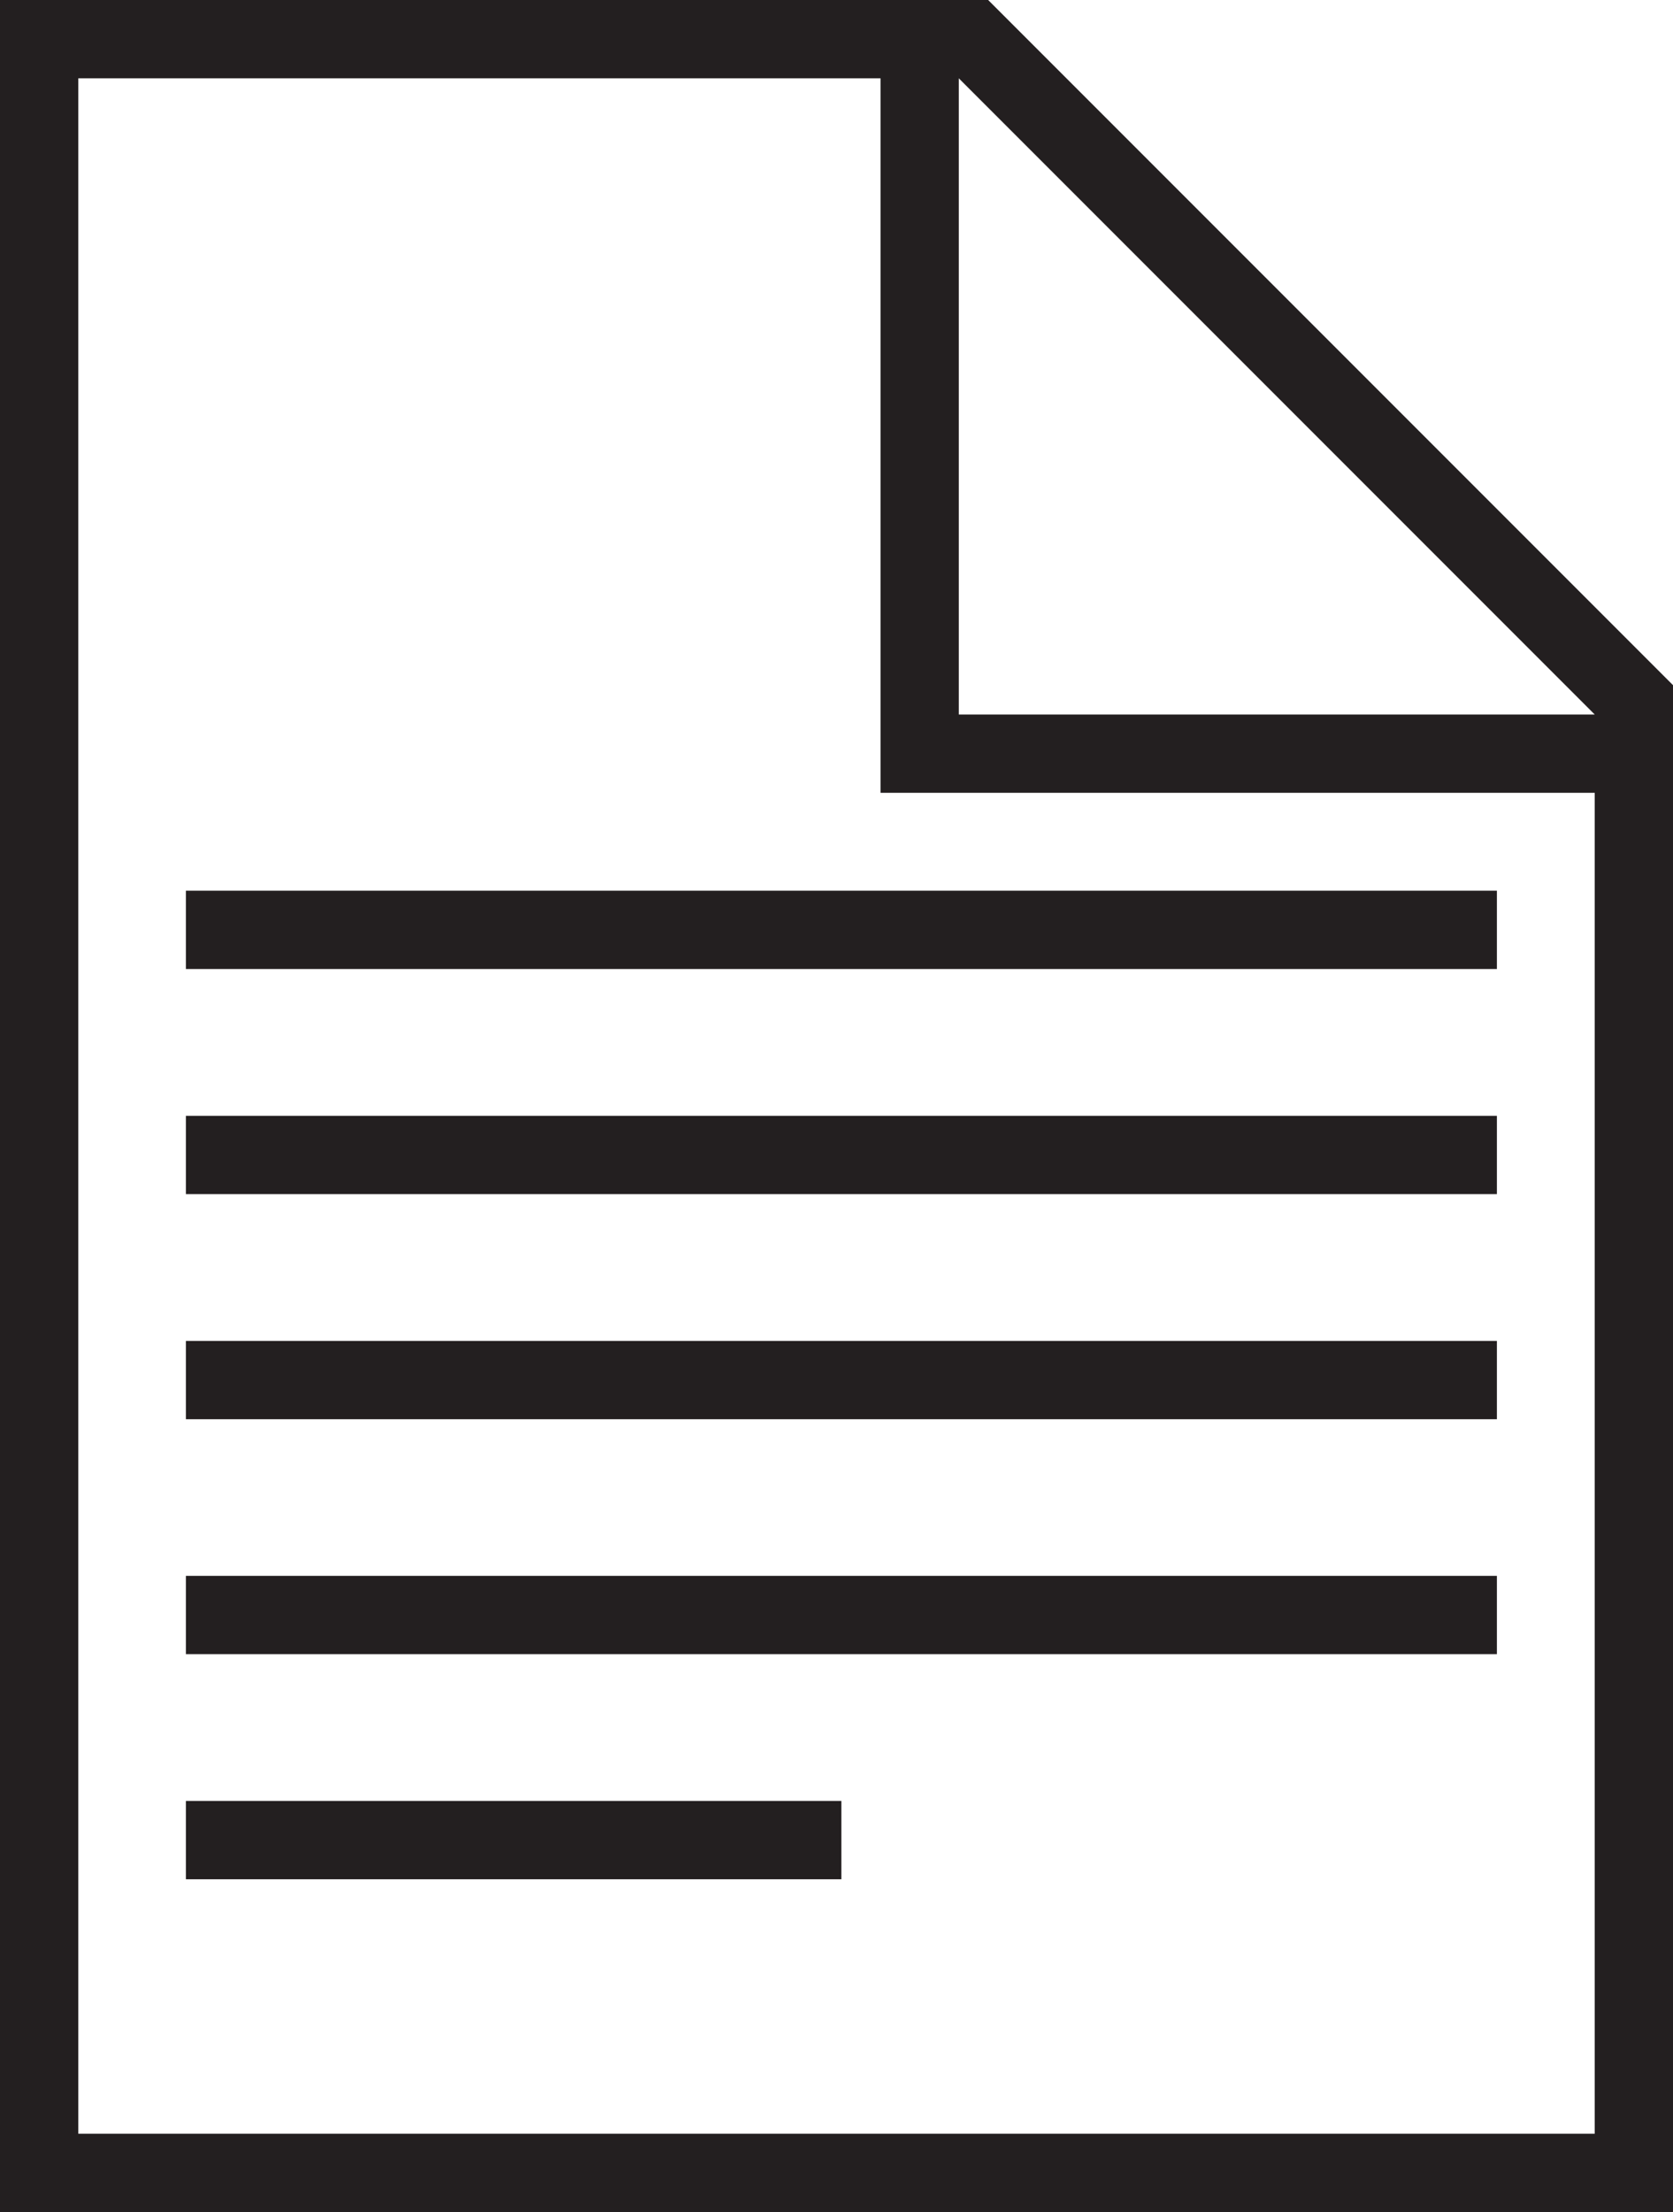
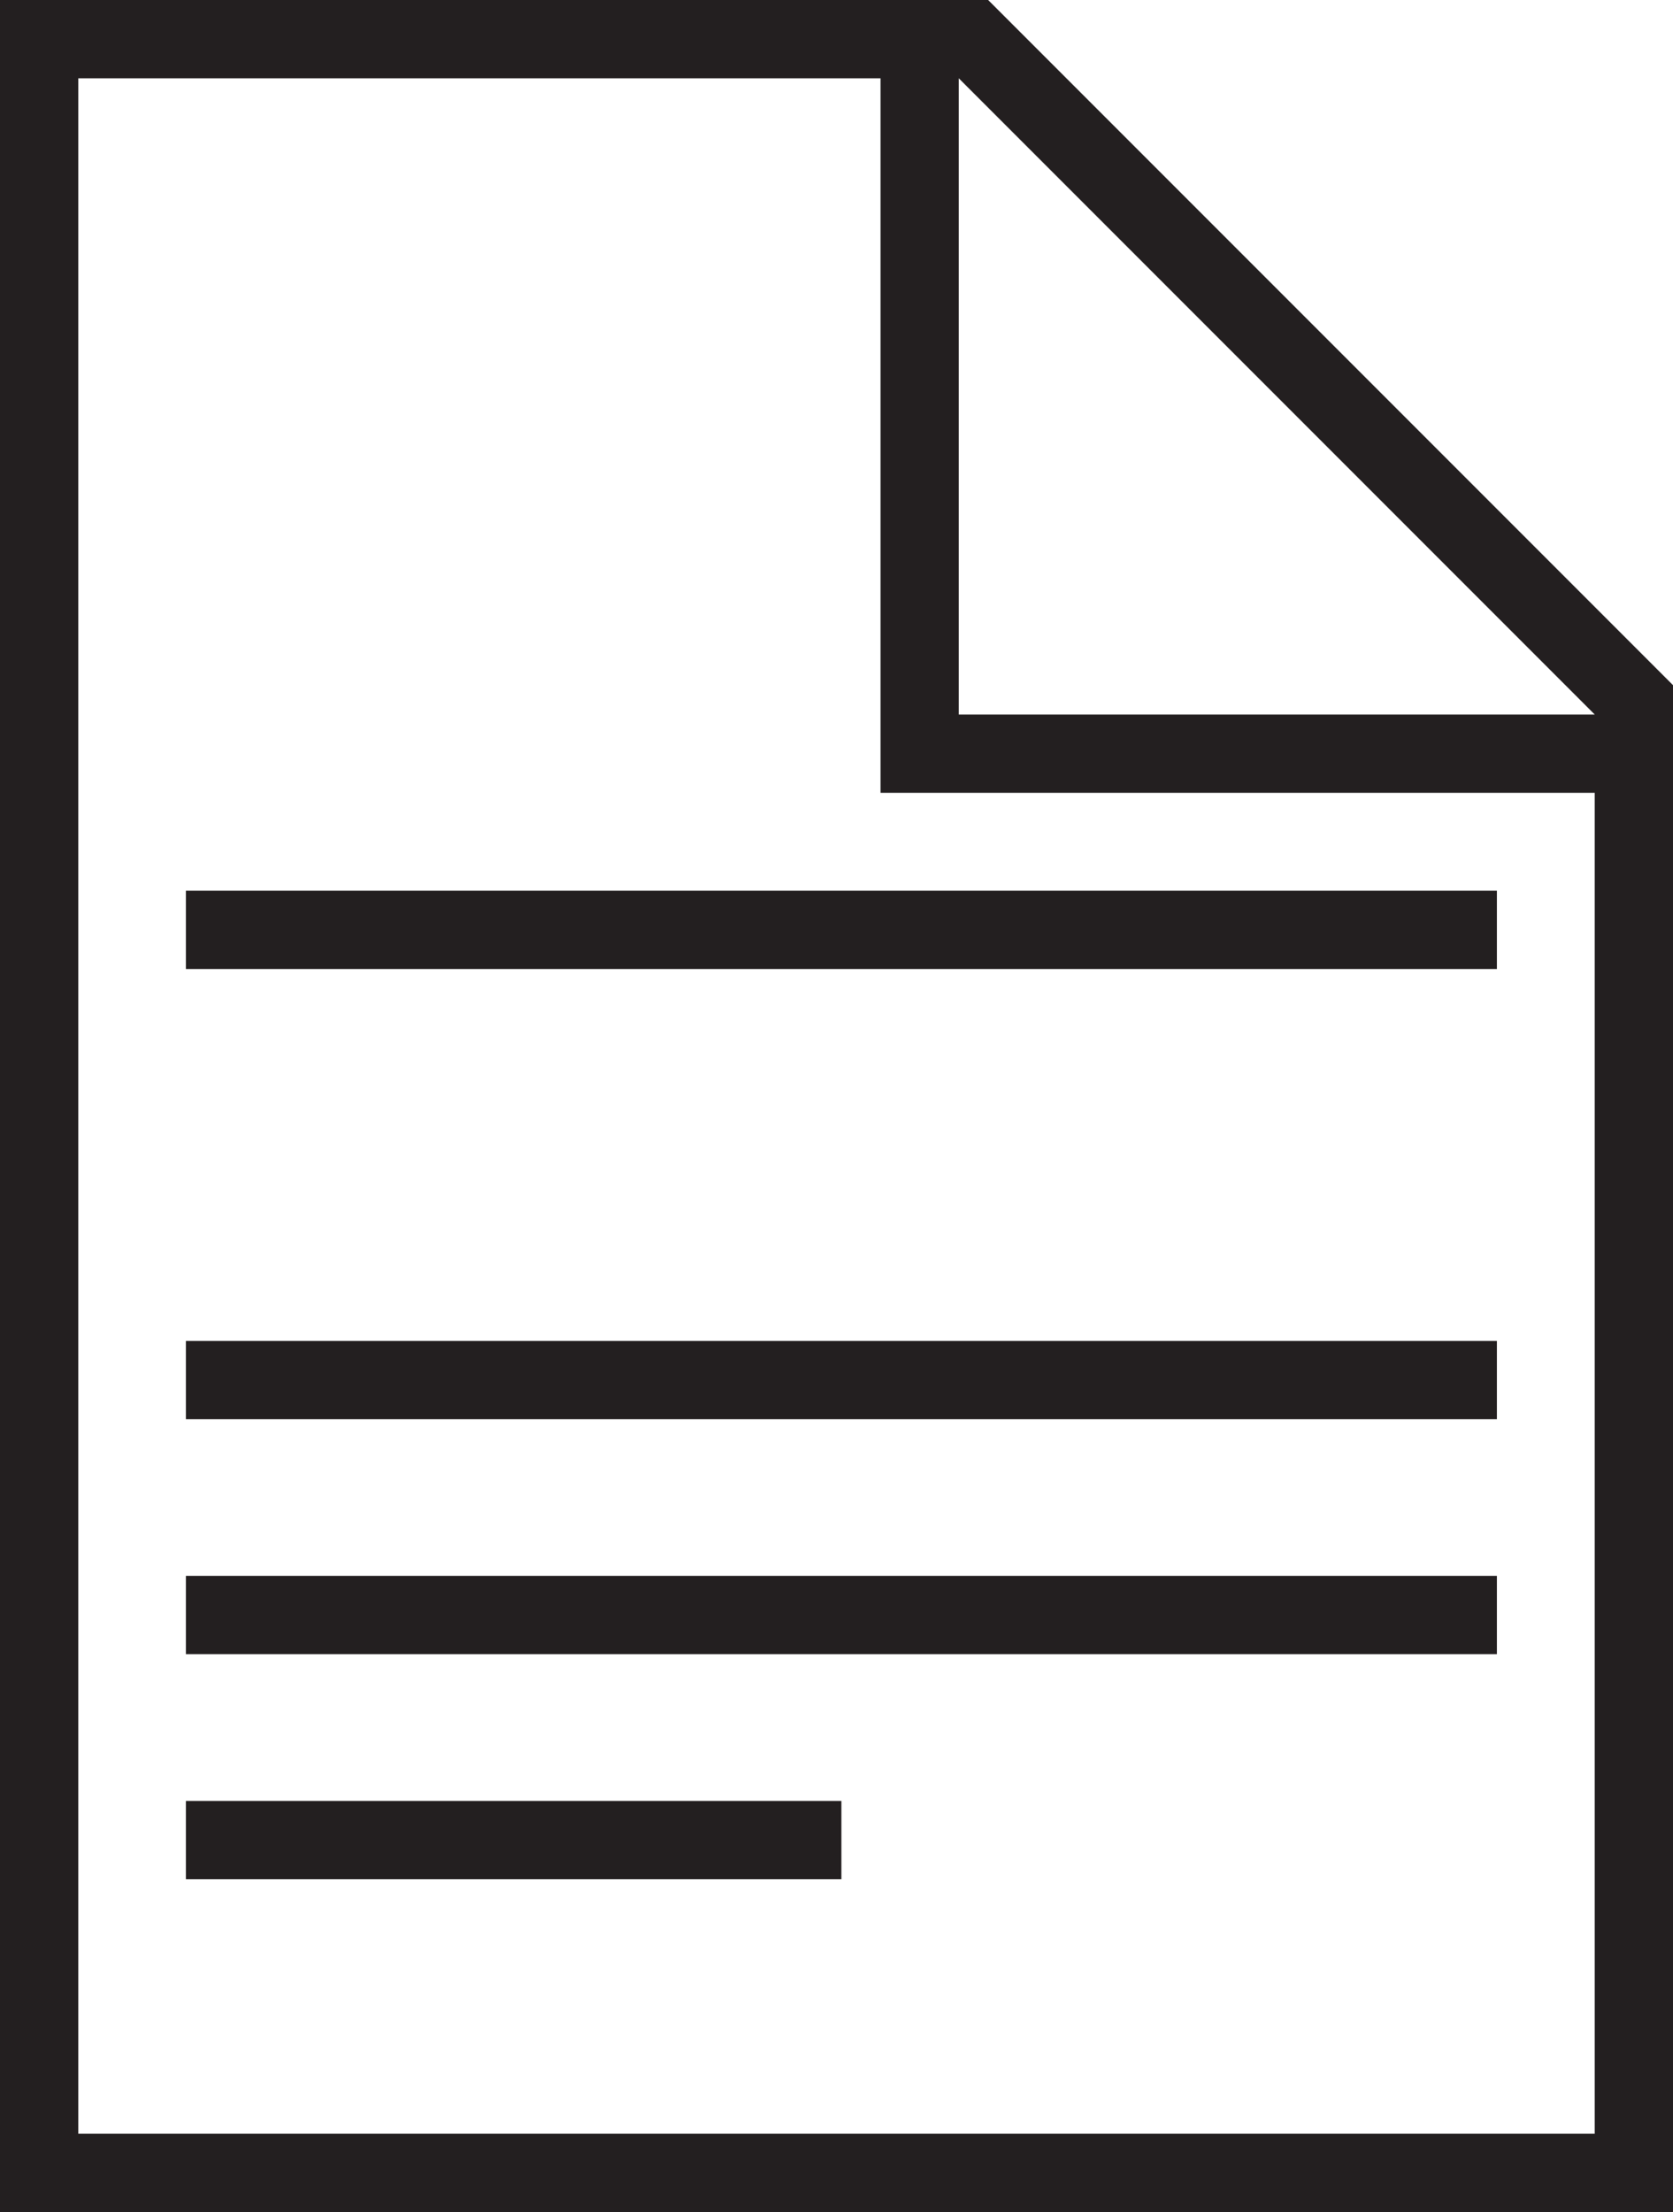
<svg xmlns="http://www.w3.org/2000/svg" id="Layer_1" data-name="Layer 1" viewBox="0 0 17.1 22.6">
  <defs>
    <style>.cls-1{fill:#231f20;}</style>
  </defs>
  <title>icon_document_black</title>
-   <path class="cls-1" d="M10.1,0H0V22.6H17.1V7Zm6.2,21.8H0.8V0.8H9V8.1h7.3V21.8ZM9.8,7.3V0.8l6.5,6.5H9.8ZM1.9,9.1H15.3V9.9H1.9V9.1Zm0,2.3H15.3v0.8H1.9V11.4Zm0,2.3H15.3v0.8H1.9V13.7Zm0,2.4H15.3v0.8H1.9V16.1Zm0,2.3H8.6v0.8H1.9V18.4Z" />
+   <path class="cls-1" d="M10.1,0H0V22.6H17.1V7Zm6.2,21.8H0.8V0.8H9V8.1h7.3V21.8ZM9.8,7.3V0.8l6.5,6.5H9.8ZM1.9,9.1H15.3V9.9H1.9V9.1Zm0,2.3H15.3H1.9V11.4Zm0,2.3H15.3v0.8H1.9V13.7Zm0,2.4H15.3v0.8H1.9V16.1Zm0,2.3H8.6v0.8H1.9V18.4Z" />
</svg>